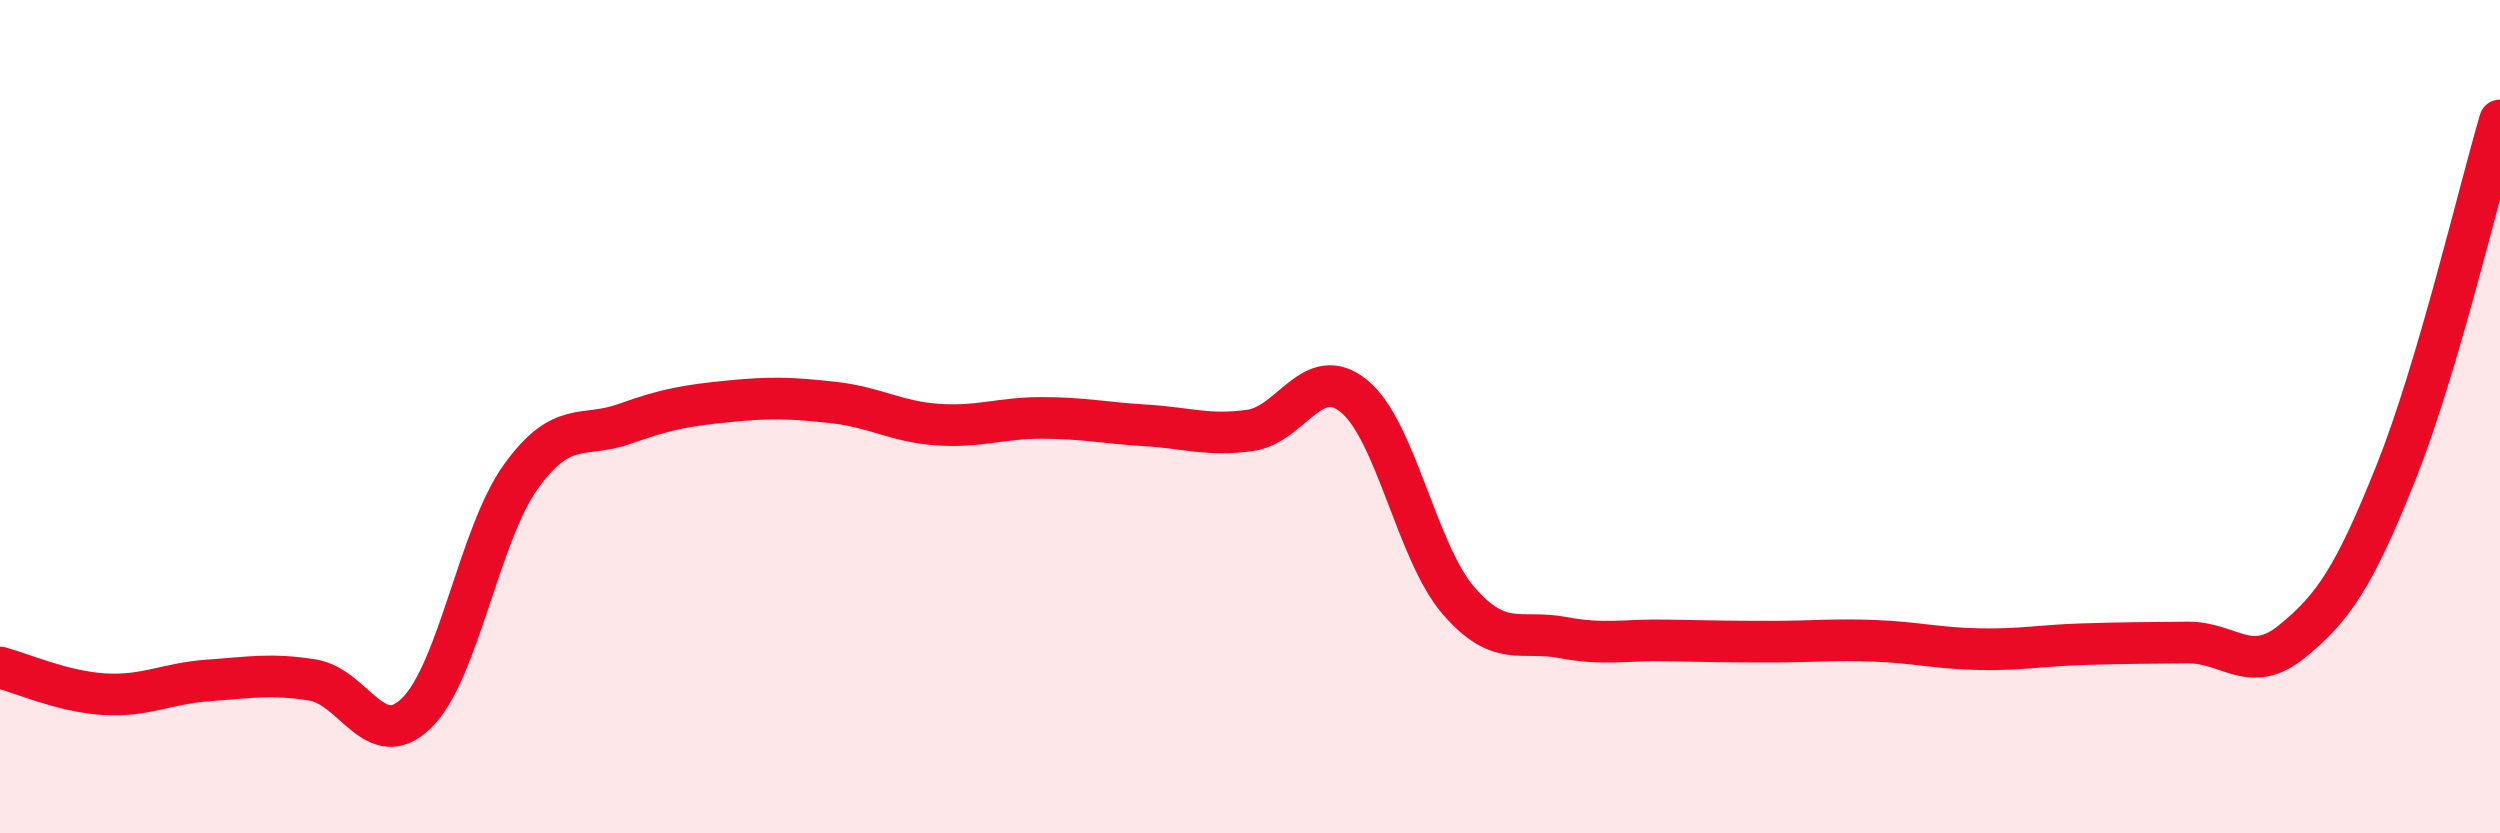
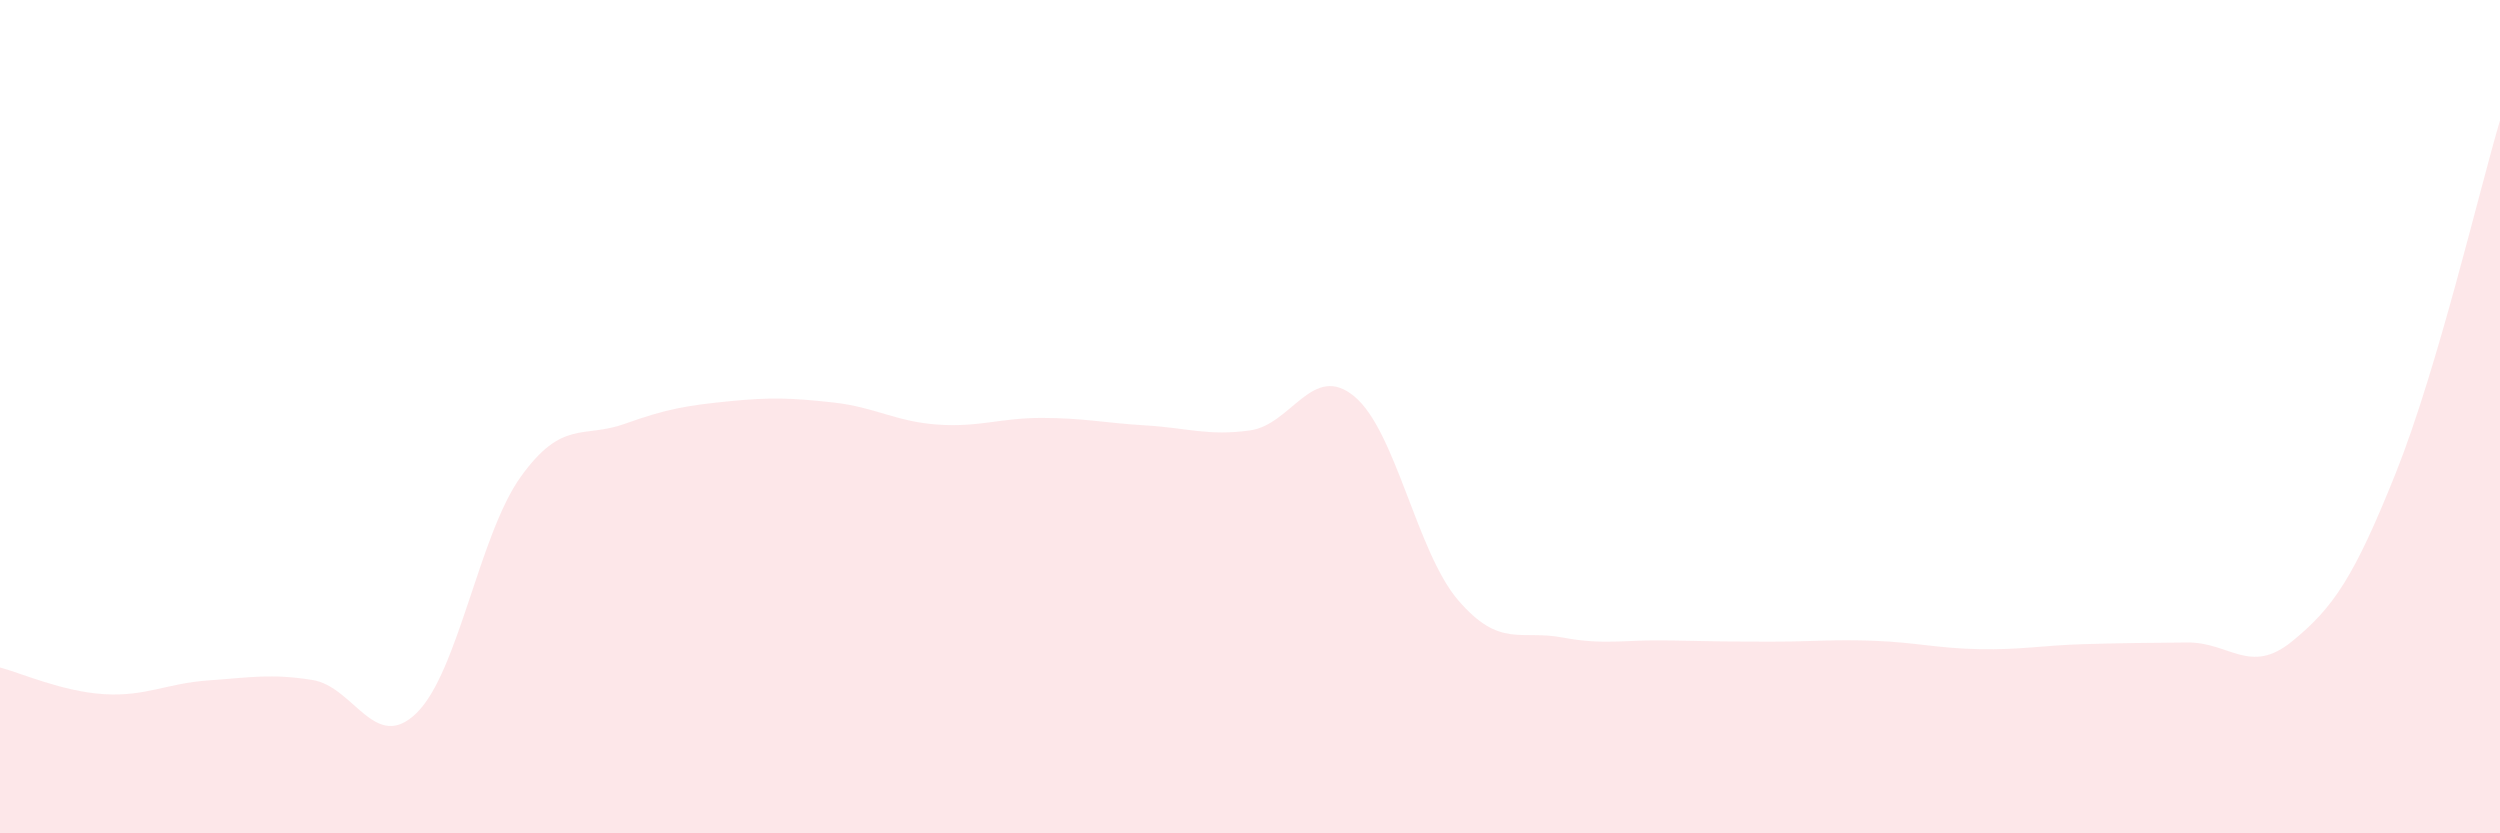
<svg xmlns="http://www.w3.org/2000/svg" width="60" height="20" viewBox="0 0 60 20">
  <path d="M 0,16.02 C 0.5,16.15 1.5,16.6 2.5,16.66 C 3.5,16.72 4,16.4 5,16.33 C 6,16.26 6.5,16.16 7.5,16.32 C 8.5,16.48 9,18.09 10,17.11 C 11,16.13 11.5,12.83 12.5,11.44 C 13.5,10.05 14,10.53 15,10.17 C 16,9.81 16.5,9.73 17.5,9.63 C 18.5,9.53 19,9.55 20,9.66 C 21,9.77 21.5,10.12 22.5,10.19 C 23.5,10.26 24,10.03 25,10.03 C 26,10.03 26.5,10.15 27.5,10.21 C 28.5,10.27 29,10.47 30,10.33 C 31,10.19 31.5,8.69 32.5,9.51 C 33.5,10.33 34,13.25 35,14.41 C 36,15.57 36.5,15.11 37.5,15.3 C 38.5,15.49 39,15.35 40,15.37 C 41,15.39 41.5,15.4 42.5,15.4 C 43.5,15.4 44,15.34 45,15.38 C 46,15.42 46.5,15.56 47.5,15.58 C 48.5,15.6 49,15.49 50,15.46 C 51,15.43 51.5,15.43 52.5,15.42 C 53.5,15.41 54,16.21 55,15.4 C 56,14.59 56.5,13.85 57.5,11.35 C 58.5,8.85 59.5,4.58 60,2.89L60 20L0 20Z" fill="#EB0A25" opacity="0.1" stroke-linecap="round" stroke-linejoin="round" />
-   <path d="M 0,16.02 C 0.5,16.15 1.5,16.6 2.5,16.66 C 3.5,16.72 4,16.4 5,16.33 C 6,16.26 6.5,16.16 7.5,16.32 C 8.5,16.48 9,18.09 10,17.11 C 11,16.13 11.5,12.83 12.5,11.44 C 13.5,10.05 14,10.53 15,10.17 C 16,9.81 16.5,9.73 17.5,9.63 C 18.5,9.53 19,9.55 20,9.66 C 21,9.77 21.5,10.12 22.5,10.19 C 23.5,10.26 24,10.03 25,10.03 C 26,10.03 26.5,10.15 27.5,10.21 C 28.5,10.27 29,10.47 30,10.33 C 31,10.19 31.5,8.69 32.5,9.51 C 33.5,10.33 34,13.25 35,14.41 C 36,15.57 36.5,15.11 37.5,15.3 C 38.5,15.49 39,15.35 40,15.37 C 41,15.39 41.5,15.4 42.5,15.4 C 43.5,15.4 44,15.34 45,15.38 C 46,15.42 46.5,15.56 47.5,15.58 C 48.5,15.6 49,15.49 50,15.46 C 51,15.43 51.5,15.43 52.5,15.42 C 53.5,15.41 54,16.21 55,15.4 C 56,14.59 56.5,13.85 57.5,11.35 C 58.5,8.85 59.5,4.58 60,2.89" stroke="#EB0A25" stroke-width="1" fill="none" stroke-linecap="round" stroke-linejoin="round" />
</svg>